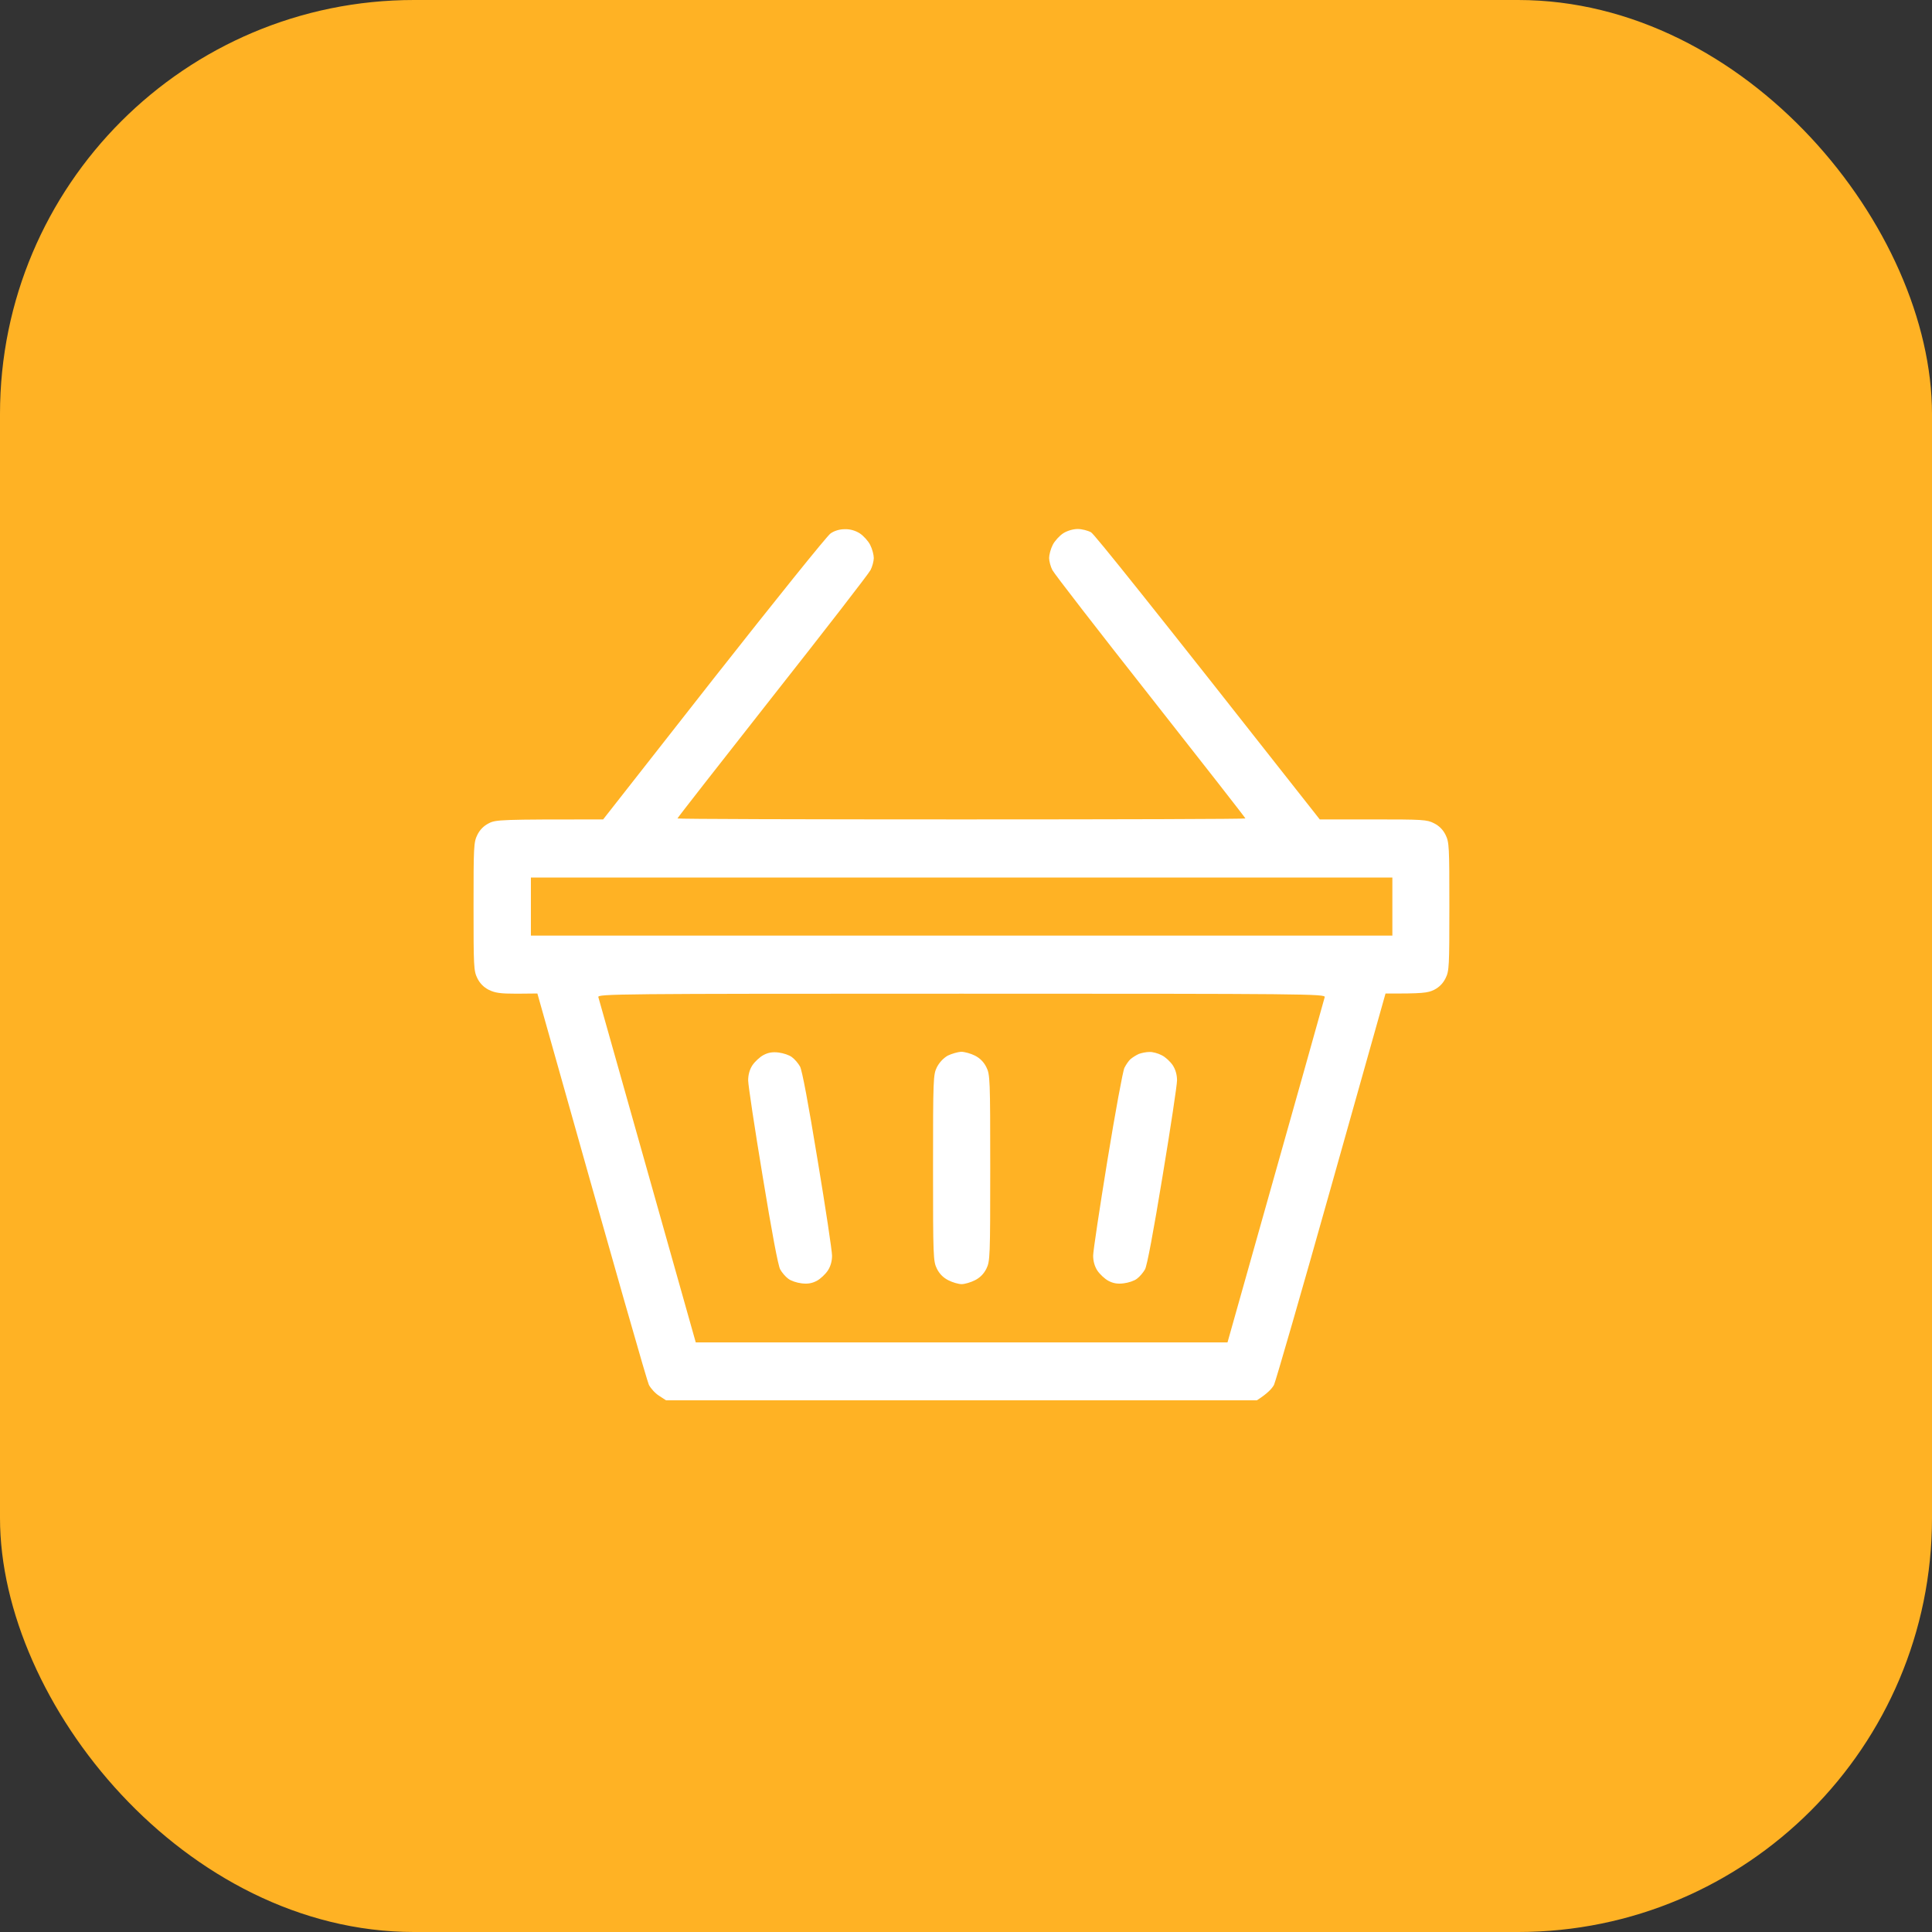
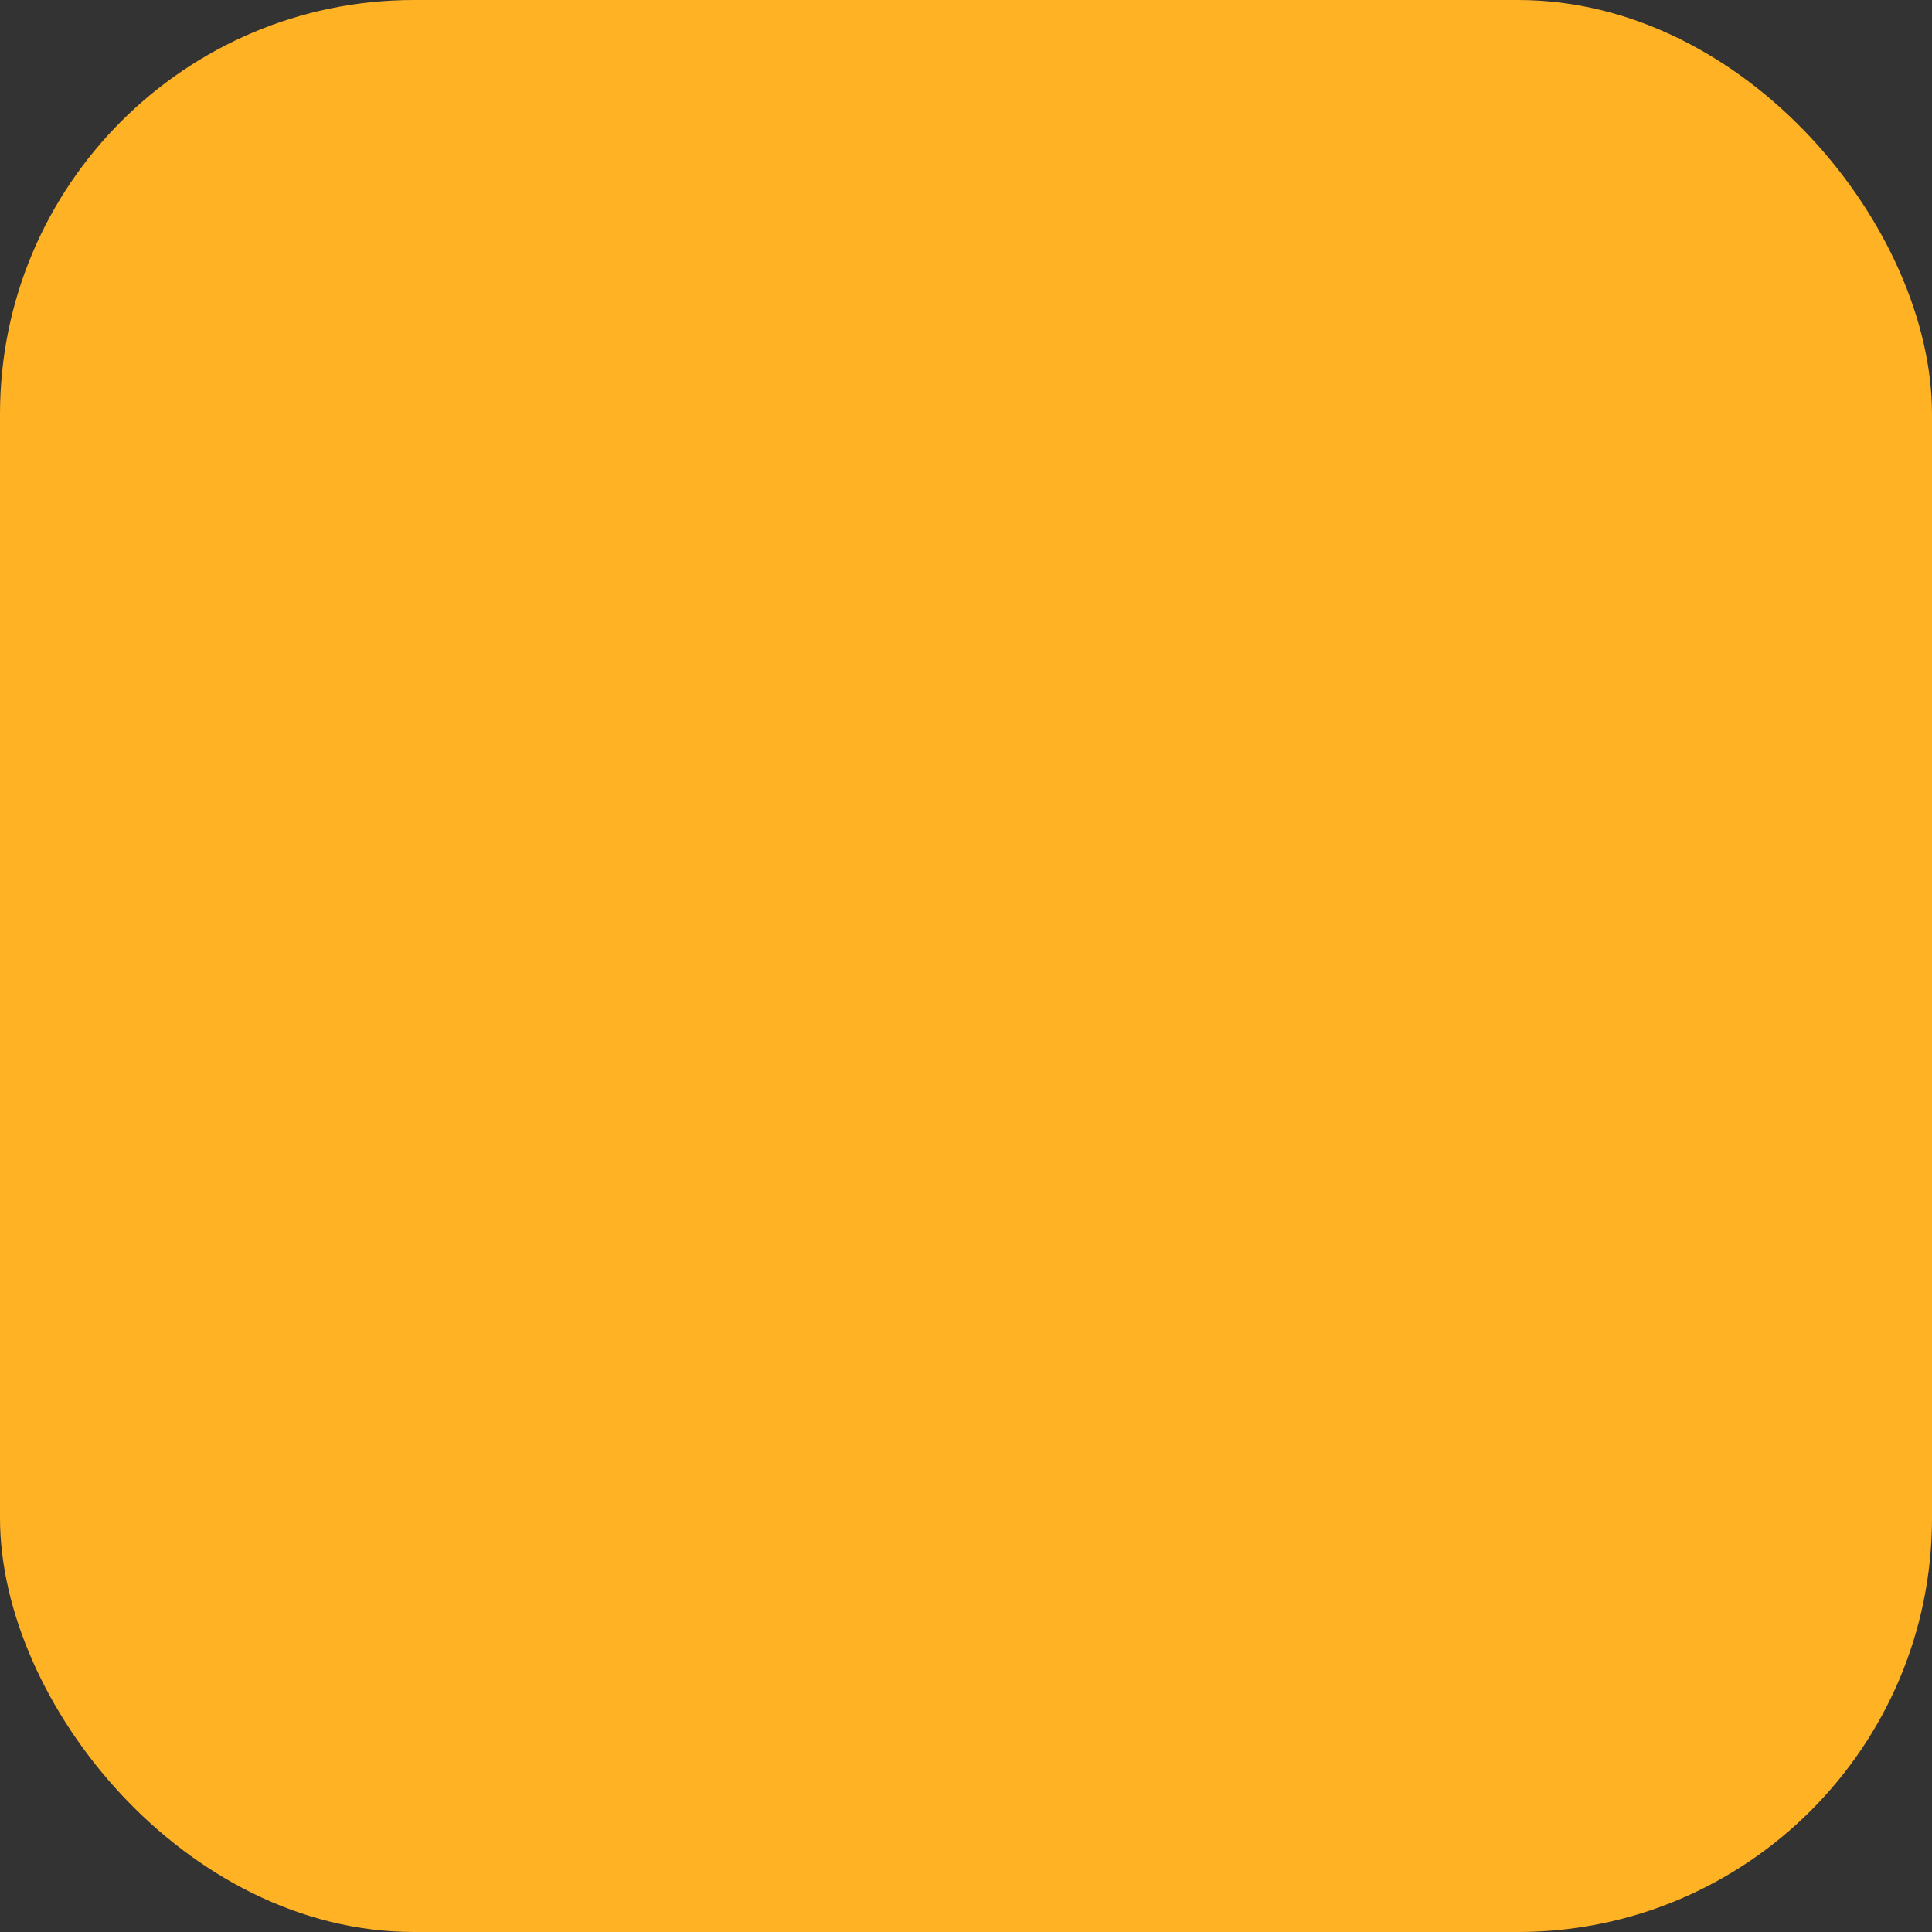
<svg xmlns="http://www.w3.org/2000/svg" width="48" height="48" viewBox="0 0 48 48" fill="none">
  <rect x="0" y="0" width="48" height="48" fill="#333333" stroke="none" />
  <rect width="48" height="48" rx="10.286" fill="#FFB224" />
-   <path fill-rule="evenodd" clip-rule="evenodd" d="M20.989 13.148C21.117 13.143 21.249 13.181 21.358 13.249C21.453 13.311 21.571 13.441 21.619 13.537C21.671 13.638 21.709 13.787 21.709 13.864C21.709 13.941 21.671 14.081 21.628 14.163C21.586 14.249 20.487 15.668 19.189 17.314C17.892 18.963 16.831 20.32 16.831 20.334C16.831 20.349 20.004 20.358 23.887 20.358C27.77 20.358 30.942 20.349 30.942 20.334C30.942 20.32 29.882 18.963 28.584 17.314C27.287 15.668 26.188 14.249 26.146 14.163C26.103 14.081 26.065 13.941 26.065 13.864C26.065 13.787 26.103 13.638 26.155 13.537C26.203 13.441 26.321 13.311 26.416 13.249C26.515 13.186 26.662 13.143 26.776 13.143C26.88 13.143 27.026 13.181 27.107 13.225C27.188 13.273 28.48 14.879 32.789 20.358H34.115C35.346 20.358 35.455 20.363 35.63 20.455C35.757 20.519 35.852 20.615 35.915 20.743C36.005 20.926 36.009 21.032 36.009 22.523C36.009 24.015 36.005 24.12 35.915 24.303C35.852 24.431 35.757 24.528 35.63 24.592C35.474 24.669 35.346 24.688 34.423 24.683L33.078 29.46C32.34 32.086 31.695 34.314 31.653 34.405C31.605 34.496 31.492 34.621 31.227 34.79H16.547L16.377 34.679C16.282 34.621 16.168 34.496 16.121 34.405C16.078 34.314 15.434 32.086 13.351 24.683L12.839 24.688C12.428 24.688 12.3 24.669 12.143 24.592C12.017 24.528 11.922 24.431 11.859 24.303C11.769 24.12 11.765 24.015 11.765 22.523C11.765 21.032 11.769 20.926 11.859 20.743C11.922 20.615 12.017 20.519 12.143 20.455C12.319 20.363 12.428 20.358 14.985 20.358L17.731 16.857C19.246 14.932 20.549 13.311 20.634 13.254C20.729 13.186 20.861 13.148 20.984 13.148H20.989ZM13.19 23.245H34.593V21.802H13.19V23.245ZM16.088 29.104L17.286 33.352H30.497C32.354 26.766 32.903 24.818 32.912 24.774C32.936 24.693 32.481 24.688 23.887 24.688C15.292 24.688 14.838 24.693 14.866 24.774C14.88 24.818 15.43 26.766 16.088 29.104ZM19.346 26.15C19.464 26.165 19.611 26.213 19.677 26.266C19.744 26.314 19.834 26.42 19.876 26.497C19.928 26.588 20.084 27.425 20.312 28.815C20.511 30.008 20.672 31.081 20.672 31.197C20.672 31.326 20.639 31.456 20.567 31.567C20.506 31.658 20.383 31.774 20.293 31.822C20.174 31.884 20.066 31.904 19.914 31.884C19.796 31.87 19.649 31.822 19.583 31.769C19.516 31.721 19.426 31.615 19.384 31.538C19.332 31.447 19.175 30.61 18.948 29.224C18.749 28.026 18.588 26.954 18.588 26.843C18.588 26.708 18.621 26.578 18.692 26.468C18.754 26.376 18.877 26.261 18.967 26.213C19.085 26.15 19.194 26.131 19.346 26.15ZM23.878 26.131C23.963 26.131 24.119 26.174 24.223 26.227C24.349 26.291 24.444 26.388 24.507 26.516C24.597 26.699 24.602 26.805 24.602 29.017C24.602 31.23 24.597 31.336 24.507 31.519C24.444 31.647 24.349 31.743 24.223 31.807C24.119 31.86 23.968 31.904 23.892 31.904C23.811 31.904 23.664 31.86 23.56 31.807C23.434 31.743 23.339 31.647 23.276 31.519C23.186 31.336 23.181 31.23 23.181 29.017C23.181 26.805 23.186 26.699 23.276 26.516C23.338 26.396 23.437 26.29 23.546 26.227C23.645 26.179 23.797 26.136 23.878 26.131ZM28.556 26.136C28.632 26.131 28.774 26.169 28.864 26.218C28.954 26.261 29.077 26.376 29.138 26.468C29.209 26.578 29.243 26.708 29.243 26.843C29.243 26.954 29.082 28.026 28.883 29.224C28.655 30.61 28.499 31.447 28.447 31.538C28.404 31.615 28.314 31.721 28.248 31.769C28.182 31.822 28.035 31.87 27.917 31.884C27.765 31.904 27.656 31.884 27.538 31.822C27.448 31.774 27.325 31.658 27.263 31.567C27.192 31.456 27.159 31.326 27.159 31.197C27.159 31.081 27.32 30.018 27.514 28.825C27.708 27.637 27.898 26.602 27.936 26.53C27.974 26.453 28.04 26.357 28.087 26.314C28.139 26.271 28.229 26.213 28.296 26.184C28.362 26.16 28.476 26.136 28.556 26.136Z" fill="white" />
</svg>